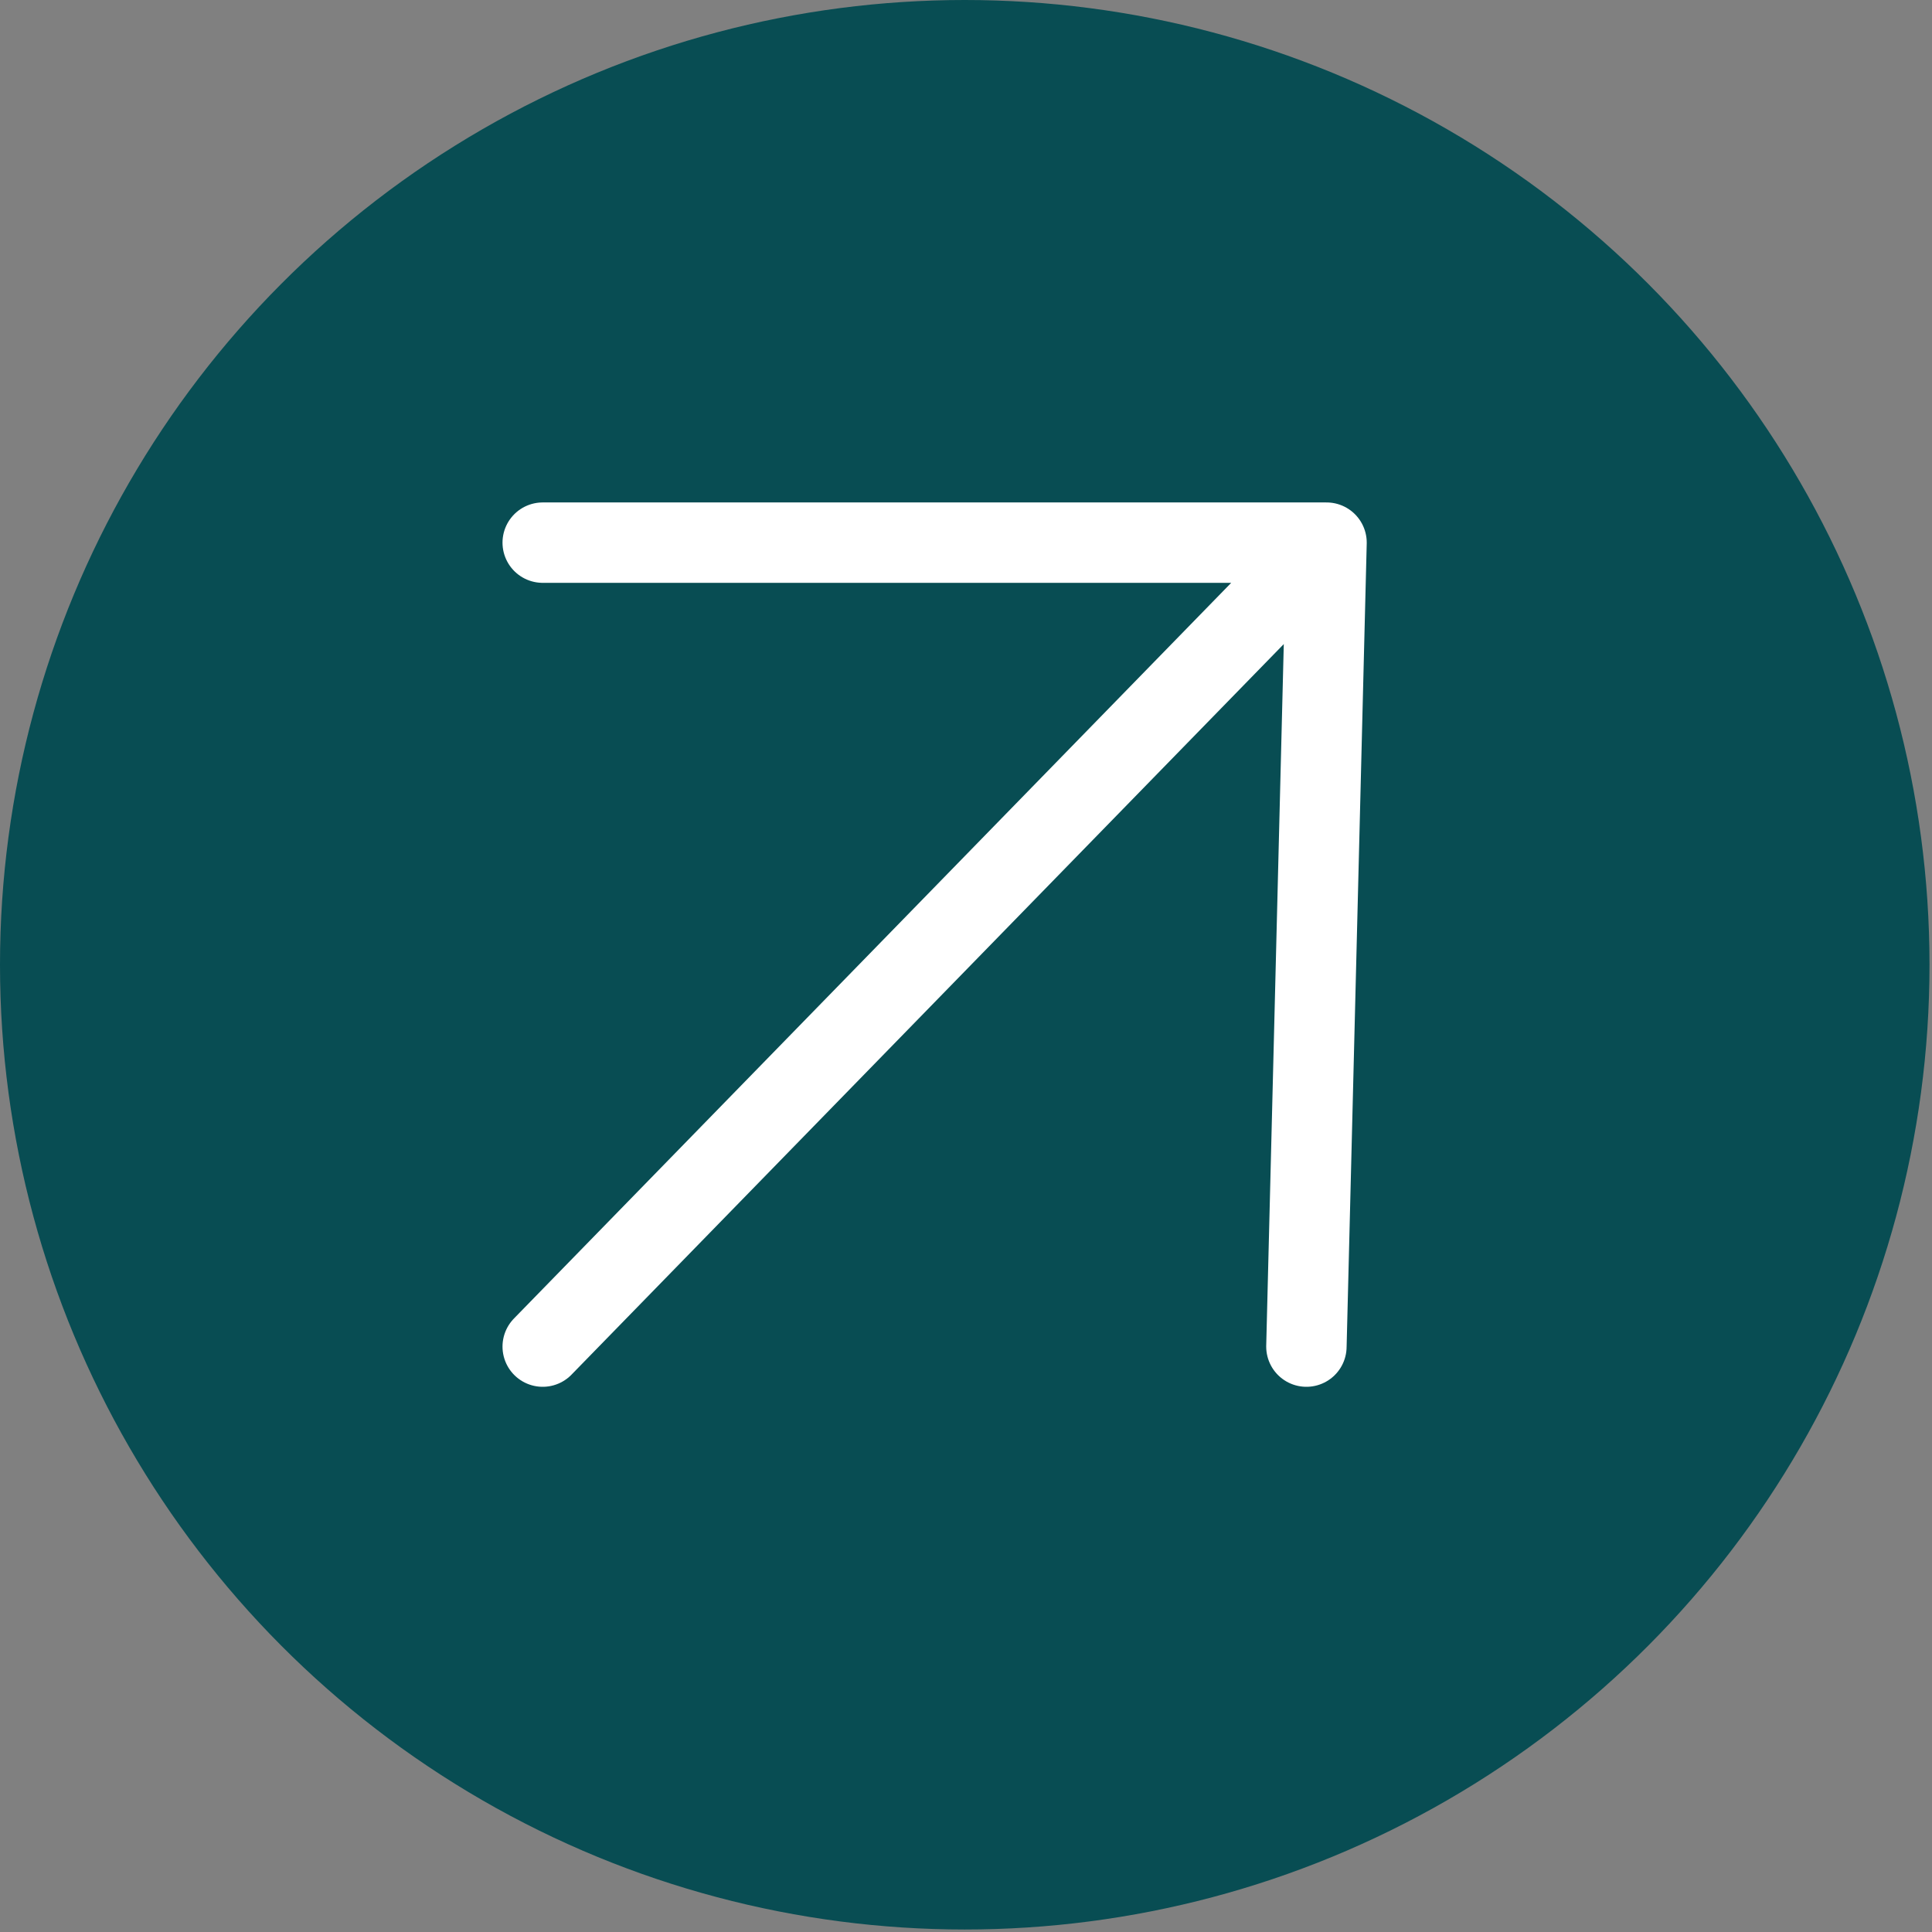
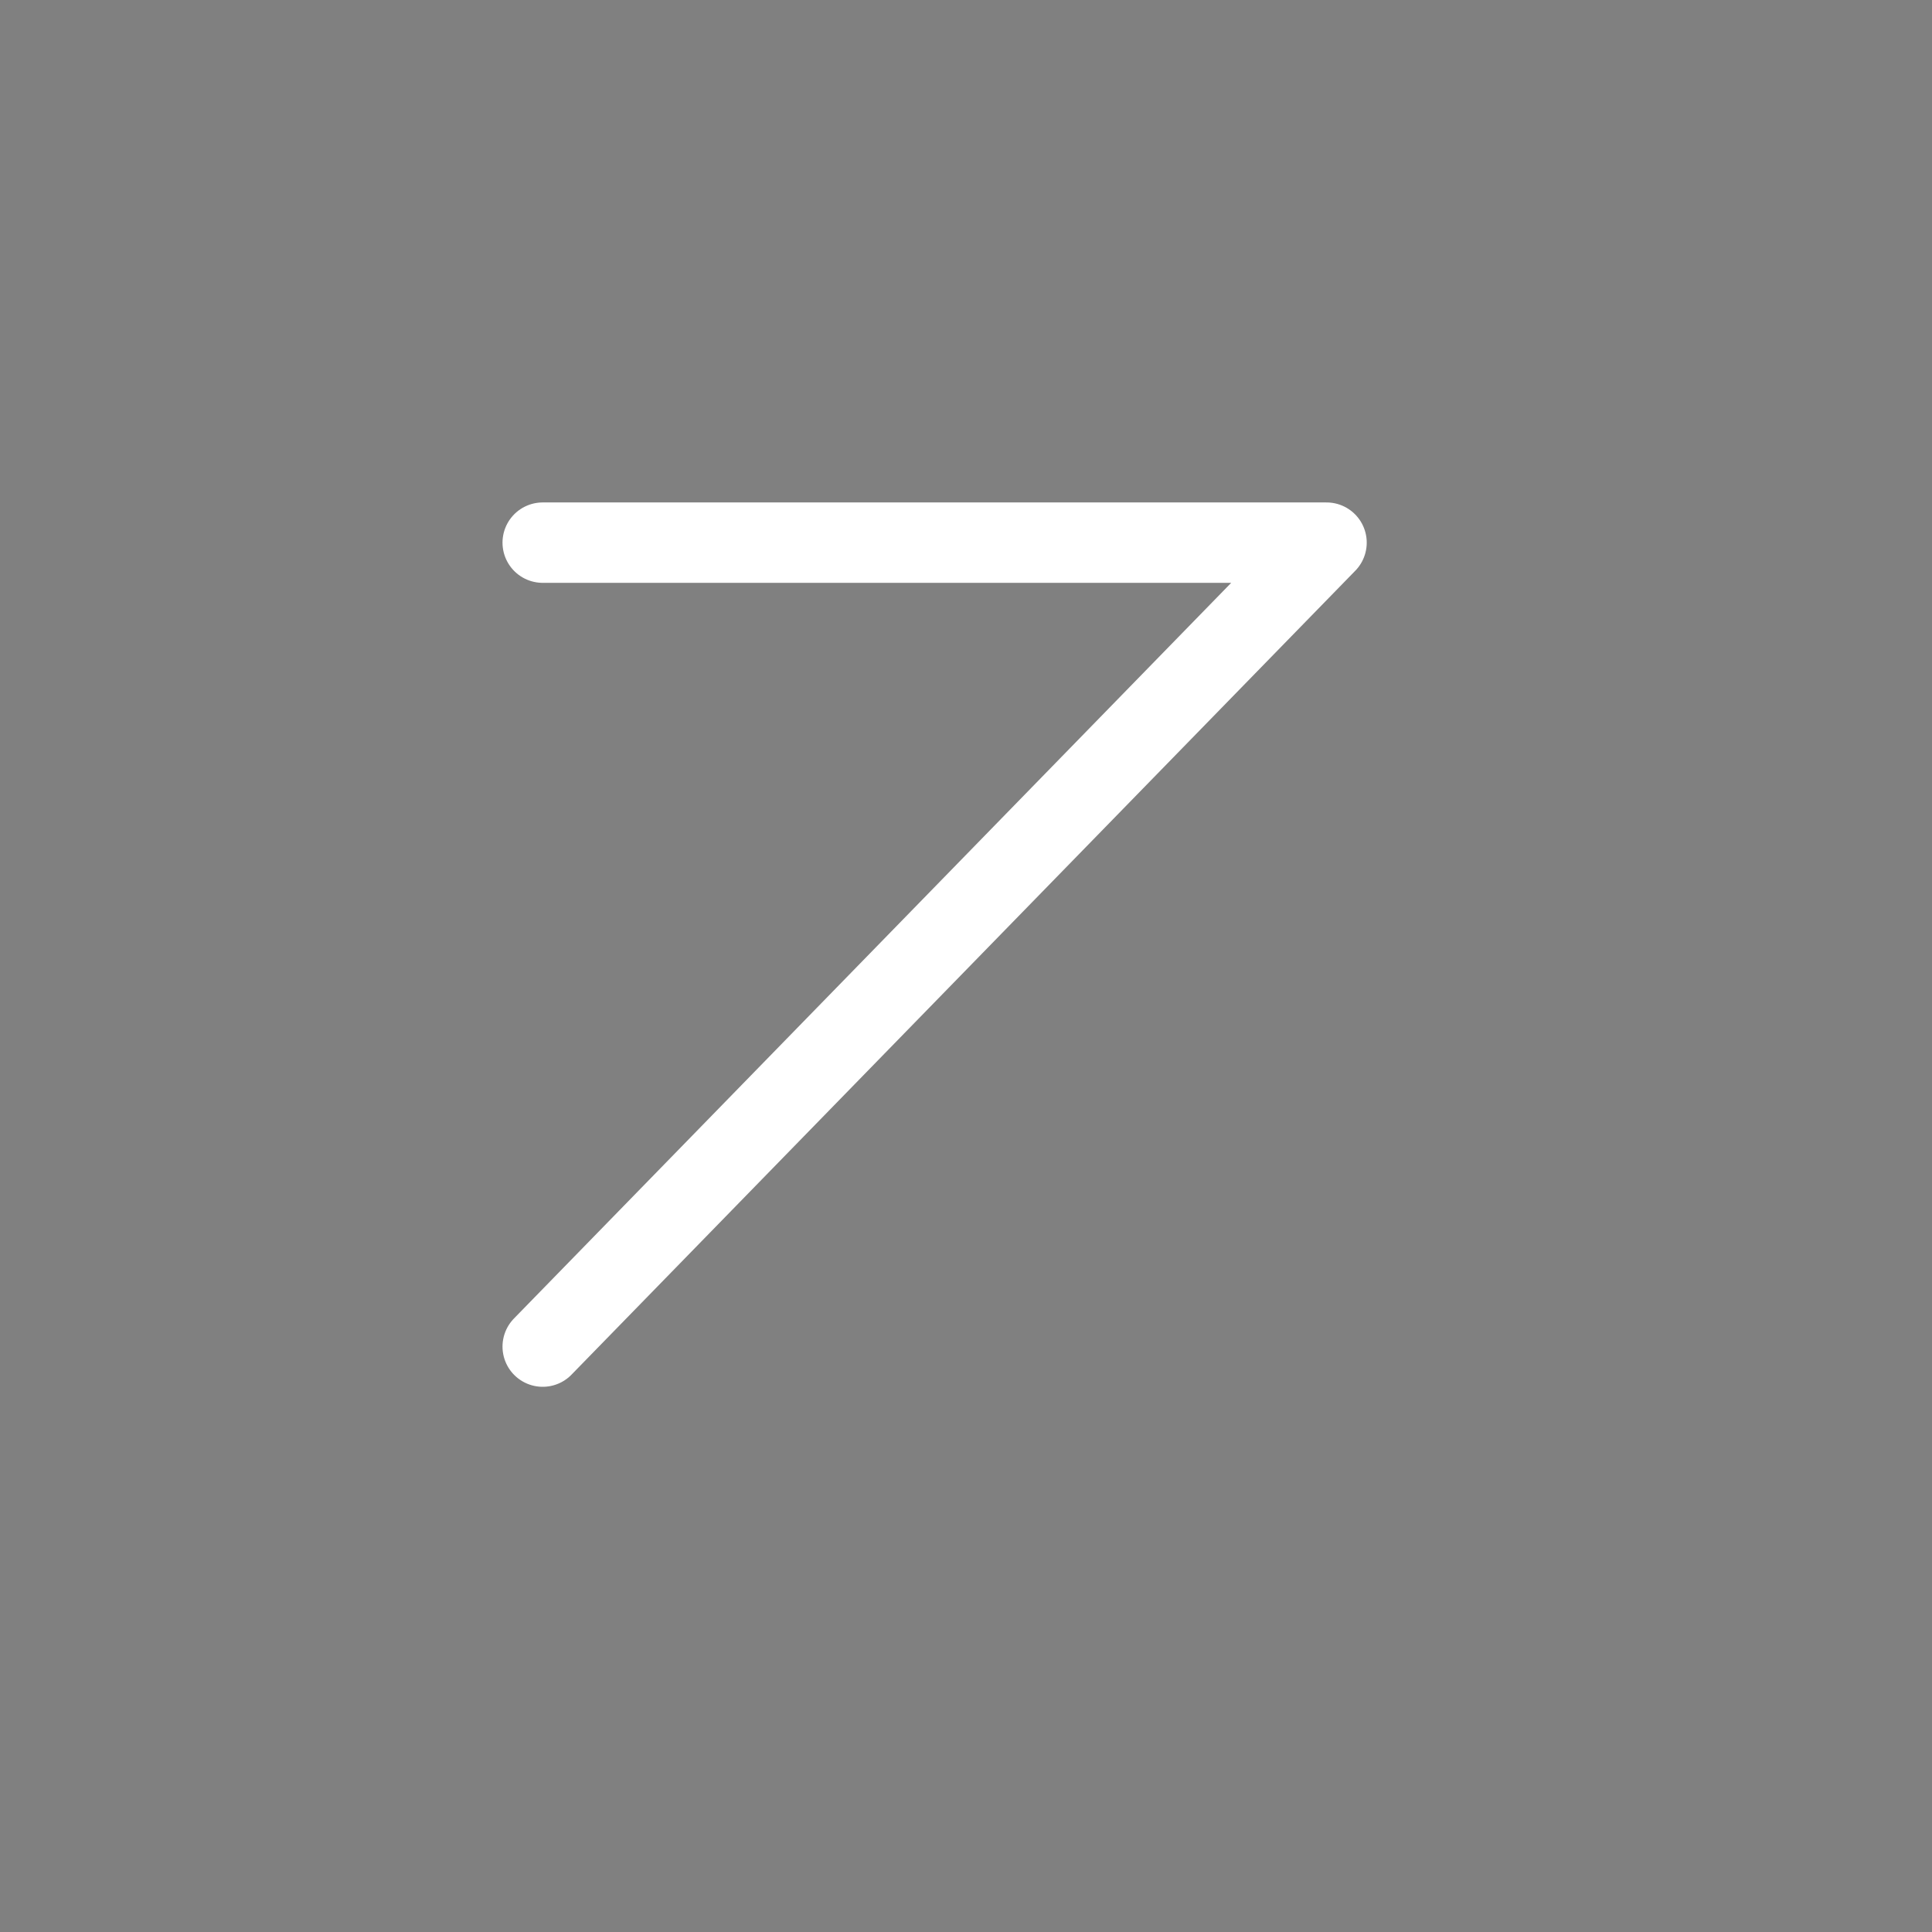
<svg xmlns="http://www.w3.org/2000/svg" width="31" height="31" viewBox="0 0 31 31" fill="none">
  <rect x="0" y="0" width="31" height="31" fill="#808080" stroke="none" />
-   <circle cx="15.48" cy="15.48" r="15.48" fill="#084D53" />
-   <path d="M8.708 21.607L21.285 8.707M21.285 8.707L20.962 21.607M21.285 8.707H8.708" stroke="white" stroke-width="1.29" stroke-linecap="round" stroke-linejoin="round" />
+   <path d="M8.708 21.607L21.285 8.707M21.285 8.707M21.285 8.707H8.708" stroke="white" stroke-width="1.29" stroke-linecap="round" stroke-linejoin="round" />
</svg>